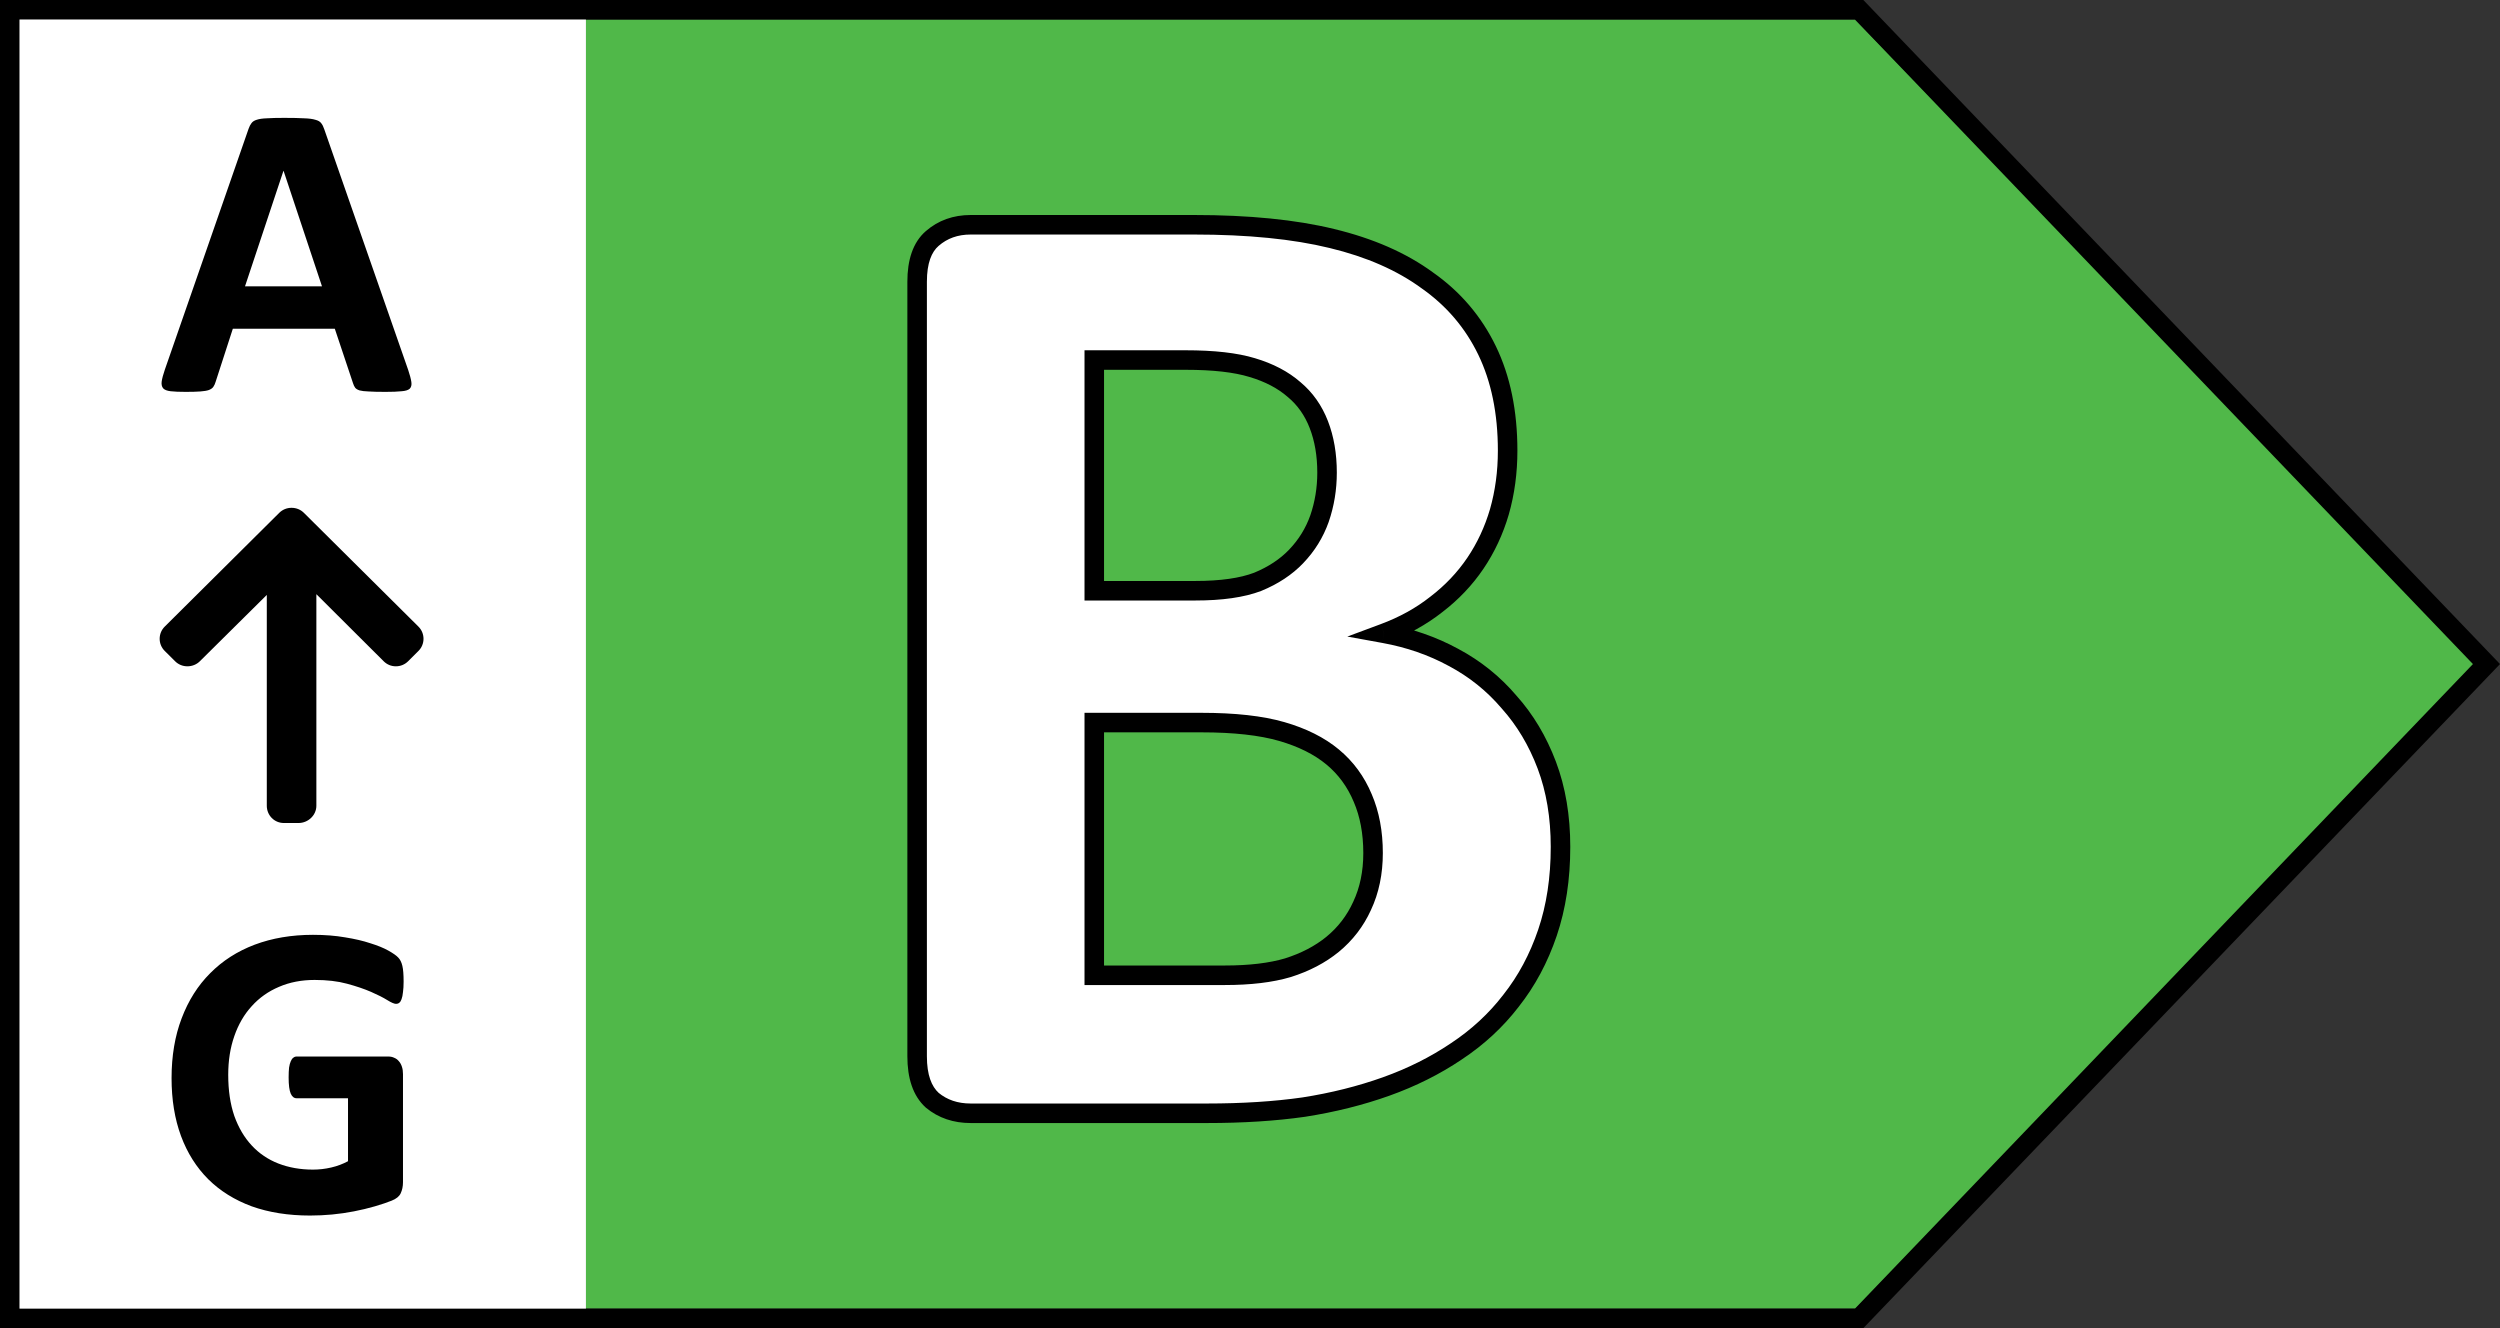
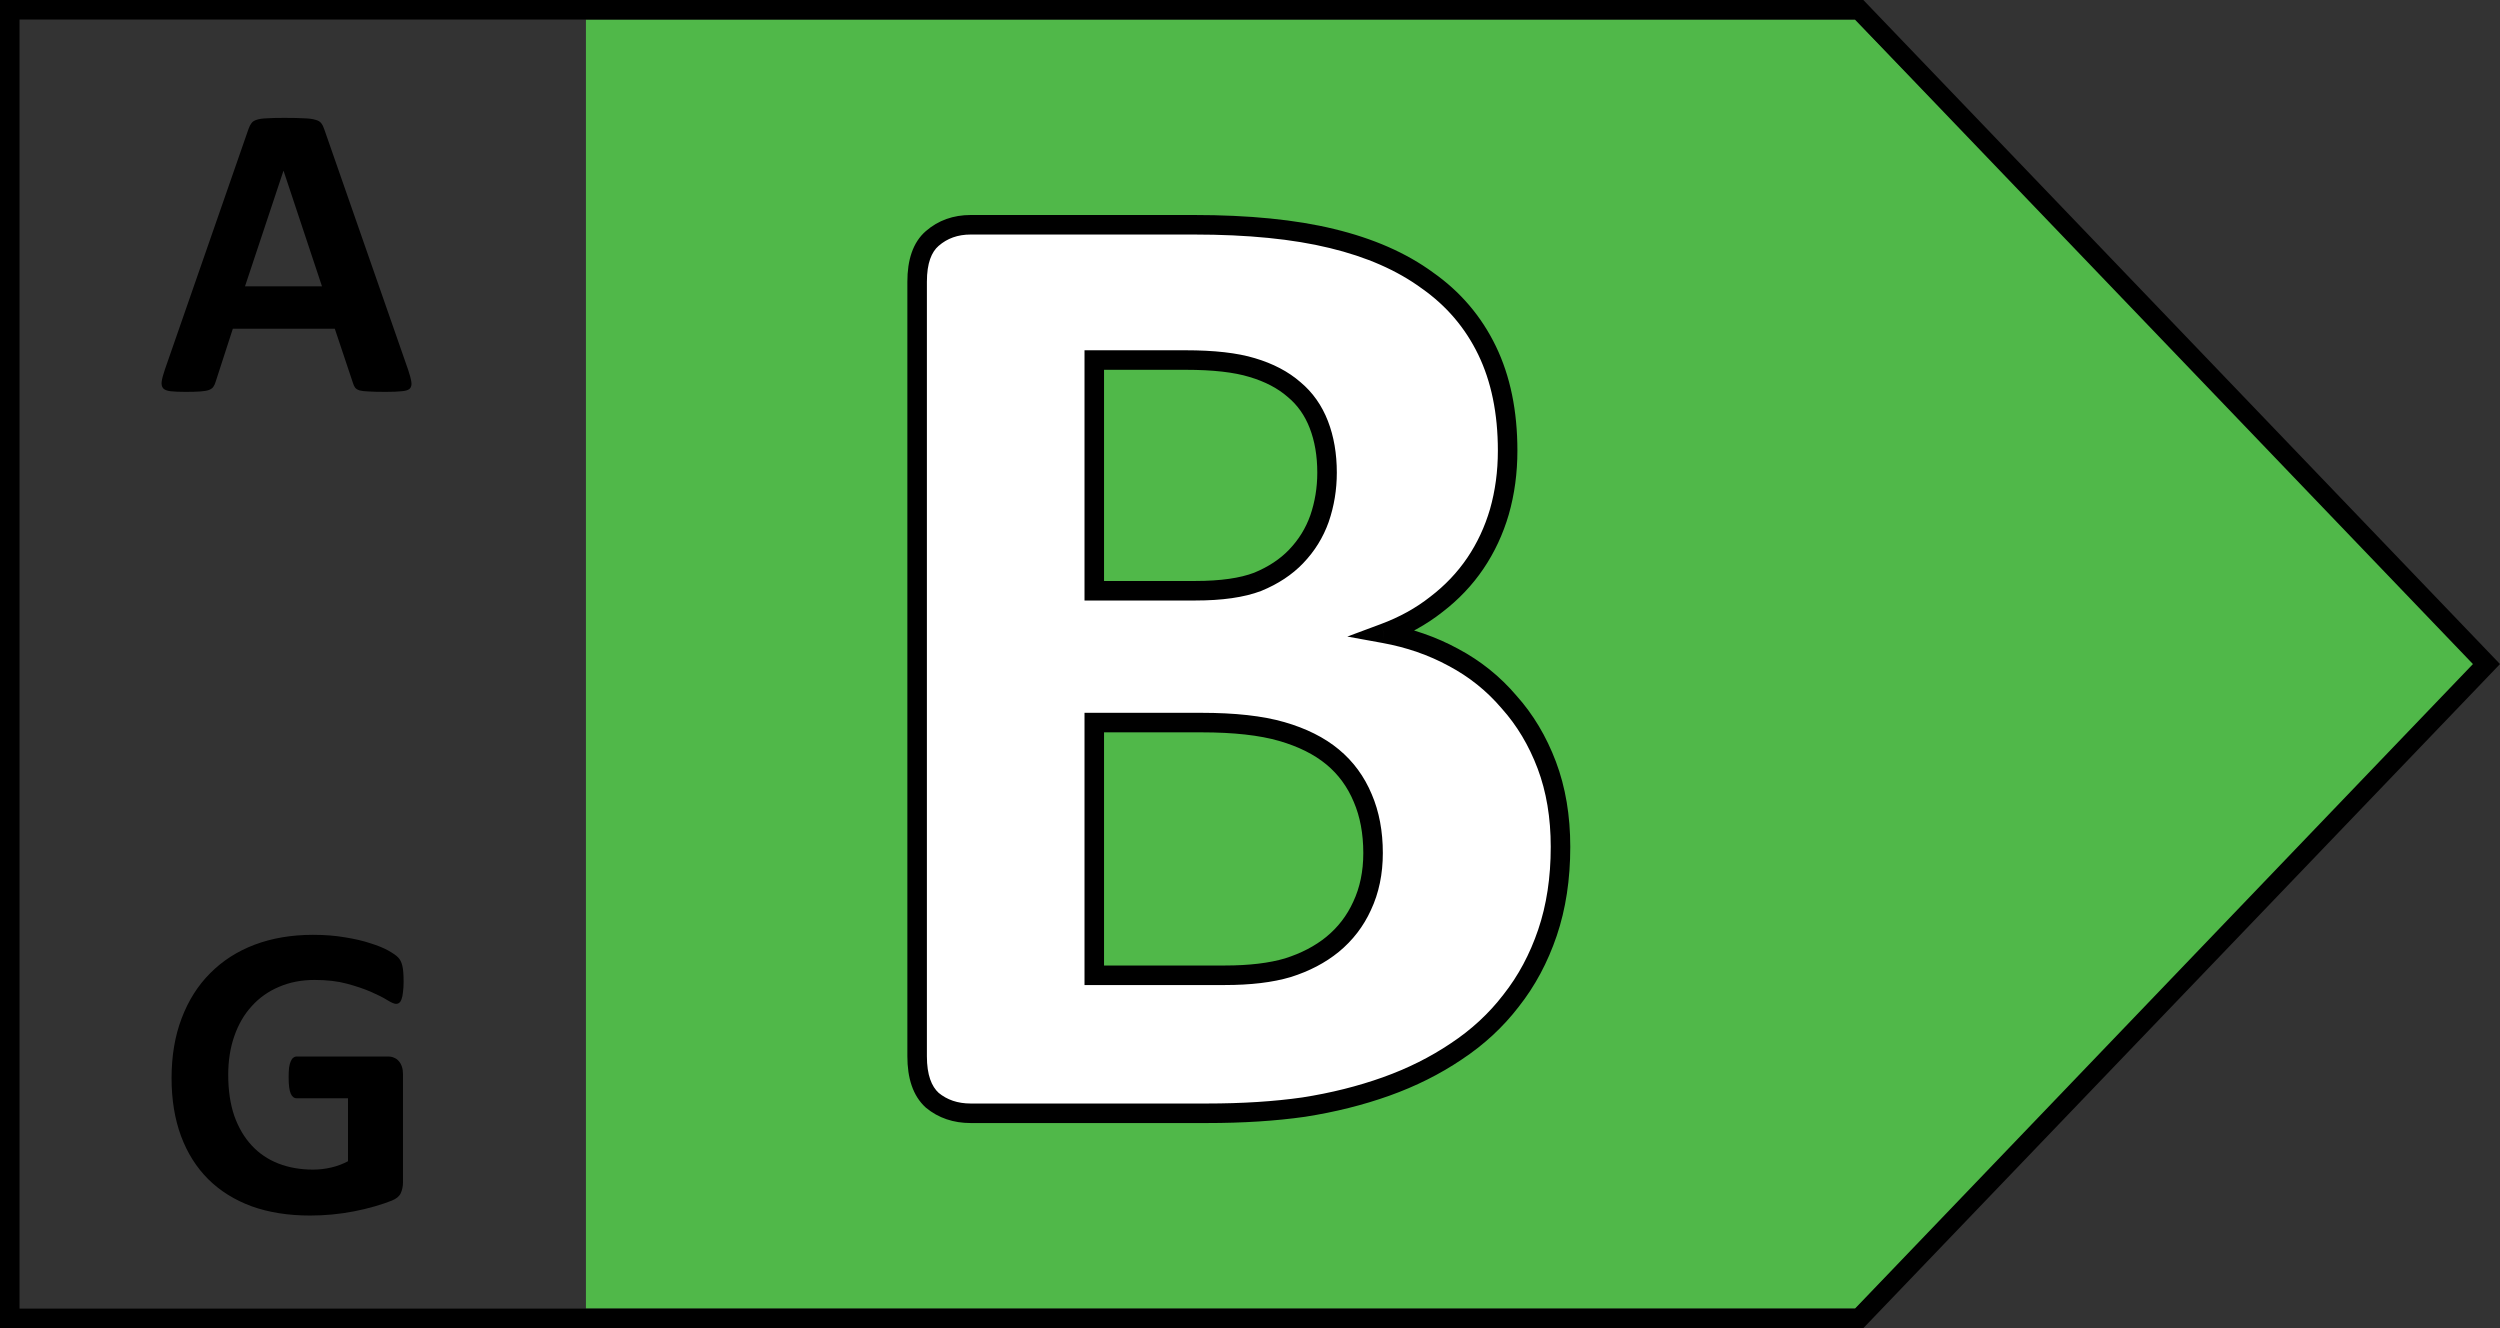
<svg xmlns="http://www.w3.org/2000/svg" width="100%" height="100%" viewBox="0 0 128 68" fill="none">
  <rect x="0" y="0" width="128" height="68" fill="#333333" stroke="none" />
  <path d="M30 1H94.977L127 34L95 67H30V1Z" fill="#50B849" />
  <path d="M0.5 0.5H95.19L127.307 34L95.19 67.5H0.5V0.5Z" stroke="black" />
-   <rect x="1" y="1" width="29" height="66" fill="white" />
  <path d="M79.898 43.359C79.898 44.977 79.676 46.441 79.231 47.754C78.785 49.066 78.164 50.227 77.367 51.234C76.594 52.242 75.656 53.109 74.555 53.836C73.477 54.562 72.281 55.16 70.969 55.629C69.656 56.098 68.25 56.449 66.75 56.684C65.273 56.895 63.621 57 61.793 57H49.699C48.926 57 48.27 56.777 47.73 56.332C47.215 55.863 46.957 55.113 46.957 54.082V14.426C46.957 13.395 47.215 12.656 47.73 12.211C48.27 11.742 48.926 11.508 49.699 11.508H61.125C63.914 11.508 66.269 11.742 68.191 12.211C70.137 12.68 71.766 13.395 73.078 14.355C74.414 15.293 75.434 16.488 76.137 17.941C76.84 19.395 77.191 21.105 77.191 23.074C77.191 24.176 77.051 25.219 76.769 26.203C76.488 27.164 76.078 28.043 75.539 28.84C75 29.637 74.332 30.34 73.535 30.949C72.762 31.559 71.871 32.051 70.863 32.426C72.152 32.66 73.336 33.07 74.414 33.656C75.516 34.242 76.465 35.004 77.262 35.941C78.082 36.855 78.727 37.934 79.195 39.176C79.664 40.418 79.898 41.812 79.898 43.359ZM67.945 24.199C67.945 23.285 67.805 22.465 67.523 21.738C67.242 21.012 66.82 20.414 66.258 19.945C65.695 19.453 64.981 19.078 64.113 18.82C63.27 18.562 62.133 18.434 60.703 18.434H56.027V30.246H61.195C62.531 30.246 63.598 30.094 64.394 29.789C65.191 29.461 65.848 29.027 66.363 28.488C66.902 27.926 67.301 27.281 67.559 26.555C67.816 25.805 67.945 25.02 67.945 24.199ZM70.301 43.676C70.301 42.621 70.125 41.684 69.773 40.863C69.422 40.02 68.906 39.316 68.227 38.754C67.547 38.191 66.68 37.758 65.625 37.453C64.57 37.148 63.199 36.996 61.512 36.996H56.027V49.934H62.707C63.996 49.934 65.074 49.805 65.941 49.547C66.832 49.266 67.594 48.867 68.227 48.352C68.883 47.812 69.387 47.156 69.738 46.383C70.113 45.586 70.301 44.684 70.301 43.676Z" fill="white" />
  <path d="M77.367 51.234L76.975 50.924L76.971 50.93L77.367 51.234ZM74.555 53.836L74.279 53.419L74.275 53.421L74.555 53.836ZM66.75 56.684L66.821 57.179L66.827 57.178L66.75 56.684ZM47.73 56.332L47.394 56.702L47.403 56.71L47.412 56.718L47.73 56.332ZM47.73 12.211L48.057 12.589L48.059 12.588L47.73 12.211ZM68.191 12.211L68.073 12.697L68.074 12.697L68.191 12.211ZM73.078 14.355L72.783 14.759L72.791 14.765L73.078 14.355ZM76.769 26.203L77.249 26.344L77.25 26.34L76.769 26.203ZM73.535 30.949L73.231 30.552L73.226 30.556L73.535 30.949ZM70.863 32.426L70.689 31.957L68.983 32.592L70.774 32.918L70.863 32.426ZM74.414 33.656L74.175 34.096L74.179 34.098L74.414 33.656ZM77.262 35.941L76.881 36.265L76.89 36.275L77.262 35.941ZM66.258 19.945L65.928 20.322L65.938 20.329L66.258 19.945ZM64.113 18.82L63.967 19.299L63.971 19.3L64.113 18.82ZM56.027 18.434V17.934H55.527V18.434H56.027ZM56.027 30.246H55.527V30.746H56.027V30.246ZM64.394 29.789L64.573 30.256L64.585 30.251L64.394 29.789ZM66.363 28.488L66.002 28.142L66.002 28.143L66.363 28.488ZM67.559 26.555L68.03 26.722L68.031 26.717L67.559 26.555ZM69.773 40.863L69.312 41.056L69.314 41.06L69.773 40.863ZM56.027 36.996V36.496H55.527V36.996H56.027ZM56.027 49.934H55.527V50.434H56.027V49.934ZM65.941 49.547L66.084 50.026L66.092 50.024L65.941 49.547ZM68.227 48.352L68.542 48.739L68.544 48.738L68.227 48.352ZM69.738 46.383L69.286 46.17L69.283 46.176L69.738 46.383ZM79.398 43.359C79.398 44.931 79.182 46.34 78.757 47.593L79.704 47.915C80.169 46.542 80.398 45.022 80.398 43.359H79.398ZM78.757 47.593C78.329 48.856 77.734 49.965 76.975 50.924L77.759 51.544C78.594 50.489 79.242 49.277 79.704 47.915L78.757 47.593ZM76.971 50.93C76.232 51.892 75.336 52.721 74.279 53.419L74.83 54.253C75.976 53.497 76.955 52.592 77.764 51.539L76.971 50.93ZM74.275 53.421C73.234 54.123 72.077 54.702 70.801 55.158L71.137 56.1C72.486 55.618 73.719 55.002 74.834 54.251L74.275 53.421ZM70.801 55.158C69.52 55.615 68.145 55.96 66.673 56.19L66.827 57.178C68.355 56.939 69.792 56.58 71.137 56.1L70.801 55.158ZM66.679 56.189C65.231 56.396 63.602 56.5 61.793 56.5V57.5C63.64 57.5 65.316 57.394 66.821 57.179L66.679 56.189ZM61.793 56.5H49.699V57.5H61.793V56.5ZM49.699 56.5C49.029 56.5 48.489 56.31 48.049 55.947L47.412 56.718C48.05 57.245 48.823 57.5 49.699 57.5V56.5ZM48.067 55.962C47.697 55.626 47.457 55.041 47.457 54.082H46.457C46.457 55.186 46.733 56.101 47.394 56.702L48.067 55.962ZM47.457 54.082V14.426H46.457V54.082H47.457ZM47.457 14.426C47.457 13.465 47.698 12.9 48.057 12.589L47.404 11.832C46.732 12.413 46.457 13.325 46.457 14.426H47.457ZM48.059 12.588C48.499 12.205 49.036 12.008 49.699 12.008V11.008C48.816 11.008 48.04 11.279 47.402 11.834L48.059 12.588ZM49.699 12.008H61.125V11.008H49.699V12.008ZM61.125 12.008C63.889 12.008 66.202 12.24 68.073 12.697L68.31 11.725C66.337 11.244 63.939 11.008 61.125 11.008V12.008ZM68.074 12.697C69.97 13.154 71.534 13.845 72.783 14.759L73.374 13.952C71.997 12.944 70.304 12.206 68.308 11.725L68.074 12.697ZM72.791 14.765C74.058 15.654 75.021 16.784 75.687 18.159L76.587 17.724C75.846 16.193 74.77 14.932 73.365 13.946L72.791 14.765ZM75.687 18.159C76.35 19.531 76.691 21.165 76.691 23.074H77.691C77.691 21.046 77.329 19.258 76.587 17.724L75.687 18.159ZM76.691 23.074C76.691 24.133 76.556 25.129 76.289 26.066L77.25 26.34C77.545 25.308 77.691 24.219 77.691 23.074H76.691ZM76.29 26.063C76.022 26.976 75.634 27.807 75.125 28.56L75.953 29.12C76.522 28.279 76.954 27.352 77.249 26.344L76.29 26.063ZM75.125 28.56C74.617 29.31 73.987 29.974 73.231 30.552L73.839 31.346C74.677 30.706 75.383 29.963 75.953 29.12L75.125 28.56ZM73.226 30.556C72.497 31.131 71.653 31.599 70.689 31.957L71.038 32.894C72.09 32.503 73.027 31.986 73.845 31.342L73.226 30.556ZM70.774 32.918C72.014 33.143 73.147 33.537 74.175 34.096L74.653 33.217C73.525 32.604 72.29 32.177 70.953 31.934L70.774 32.918ZM74.179 34.098C75.226 34.654 76.125 35.377 76.881 36.265L77.643 35.618C76.804 34.631 75.805 33.83 74.649 33.215L74.179 34.098ZM76.89 36.275C77.665 37.14 78.279 38.163 78.728 39.352L79.663 38.999C79.174 37.704 78.499 36.571 77.634 35.608L76.89 36.275ZM78.728 39.352C79.172 40.53 79.398 41.863 79.398 43.359H80.398C80.398 41.762 80.156 40.306 79.663 38.999L78.728 39.352ZM68.445 24.199C68.445 23.234 68.297 22.351 67.99 21.558L67.057 21.919C67.313 22.579 67.445 23.336 67.445 24.199H68.445ZM67.99 21.558C67.68 20.757 67.21 20.088 66.578 19.561L65.938 20.329C66.431 20.74 66.805 21.266 67.057 21.919L67.99 21.558ZM66.587 19.569C65.96 19.021 65.178 18.615 64.256 18.341L63.971 19.3C64.783 19.541 65.43 19.886 65.929 20.322L66.587 19.569ZM64.259 18.342C63.348 18.064 62.156 17.934 60.703 17.934V18.934C62.11 18.934 63.191 19.061 63.967 19.299L64.259 18.342ZM60.703 17.934H56.027V18.934H60.703V17.934ZM55.527 18.434V30.246H56.527V18.434H55.527ZM56.027 30.746H61.195V29.746H56.027V30.746ZM61.195 30.746C62.562 30.746 63.696 30.591 64.573 30.256L64.216 29.322C63.499 29.596 62.501 29.746 61.195 29.746V30.746ZM64.585 30.251C65.436 29.901 66.154 29.431 66.725 28.834L66.002 28.143C65.541 28.624 64.947 29.021 64.204 29.327L64.585 30.251ZM66.724 28.834C67.312 28.221 67.748 27.516 68.03 26.722L67.087 26.387C66.853 27.047 66.493 27.63 66.002 28.142L66.724 28.834ZM68.031 26.717C68.308 25.913 68.445 25.073 68.445 24.199H67.445C67.445 24.966 67.325 25.696 67.086 26.392L68.031 26.717ZM70.801 43.676C70.801 42.566 70.616 41.559 70.233 40.666L69.314 41.06C69.634 41.808 69.801 42.677 69.801 43.676H70.801ZM70.235 40.671C69.853 39.755 69.29 38.985 68.545 38.369L67.908 39.139C68.523 39.648 68.99 40.284 69.312 41.056L70.235 40.671ZM68.545 38.369C67.802 37.753 66.869 37.292 65.764 36.973L65.486 37.934C66.491 38.224 67.292 38.63 67.908 39.139L68.545 38.369ZM65.764 36.973C64.647 36.65 63.224 36.496 61.512 36.496V37.496C63.175 37.496 64.494 37.647 65.486 37.934L65.764 36.973ZM61.512 36.496H56.027V37.496H61.512V36.496ZM55.527 36.996V49.934H56.527V36.996H55.527ZM56.027 50.434H62.707V49.434H56.027V50.434ZM62.707 50.434C64.026 50.434 65.155 50.302 66.084 50.026L65.799 49.068C64.993 49.307 63.967 49.434 62.707 49.434V50.434ZM66.092 50.024C67.034 49.726 67.854 49.3 68.542 48.739L67.911 47.964C67.333 48.434 66.63 48.805 65.791 49.07L66.092 50.024ZM68.544 48.738C69.259 48.15 69.81 47.433 70.194 46.59L69.283 46.176C68.963 46.88 68.506 47.475 67.909 47.965L68.544 48.738ZM70.191 46.596C70.601 45.723 70.801 44.747 70.801 43.676H69.801C69.801 44.621 69.625 45.449 69.286 46.17L70.191 46.596Z" fill="black" />
  <path d="M20.901 18.947C20.987 19.205 21.041 19.409 21.062 19.56C21.084 19.71 21.055 19.825 20.977 19.903C20.898 19.975 20.758 20.018 20.558 20.032C20.357 20.054 20.081 20.064 19.73 20.064C19.365 20.064 19.079 20.057 18.871 20.043C18.671 20.036 18.517 20.018 18.409 19.989C18.302 19.953 18.227 19.907 18.184 19.85C18.141 19.792 18.105 19.717 18.076 19.624L17.142 16.831H11.921L11.04 19.549C11.011 19.649 10.972 19.735 10.922 19.807C10.879 19.871 10.804 19.925 10.696 19.968C10.596 20.004 10.449 20.029 10.256 20.043C10.07 20.057 9.823 20.064 9.515 20.064C9.185 20.064 8.927 20.054 8.741 20.032C8.555 20.011 8.426 19.961 8.354 19.882C8.283 19.796 8.258 19.678 8.279 19.527C8.301 19.377 8.354 19.176 8.44 18.926L12.727 6.594C12.77 6.472 12.82 6.375 12.877 6.304C12.934 6.225 13.024 6.168 13.146 6.132C13.274 6.089 13.45 6.064 13.672 6.057C13.894 6.042 14.188 6.035 14.553 6.035C14.975 6.035 15.312 6.042 15.562 6.057C15.813 6.064 16.006 6.089 16.143 6.132C16.286 6.168 16.386 6.225 16.443 6.304C16.508 6.382 16.561 6.49 16.605 6.626L20.901 18.947ZM14.521 8.753H14.51L12.544 14.661H16.486L14.521 8.753Z" fill="black" />
  <path d="M20.665 50.259C20.665 50.467 20.654 50.645 20.633 50.796C20.619 50.946 20.593 51.068 20.558 51.161C20.529 51.247 20.49 51.308 20.439 51.344C20.396 51.38 20.343 51.398 20.278 51.398C20.185 51.398 20.035 51.333 19.827 51.204C19.619 51.075 19.344 50.935 19 50.785C18.656 50.635 18.244 50.495 17.765 50.366C17.292 50.237 16.741 50.173 16.11 50.173C15.437 50.173 14.829 50.291 14.284 50.527C13.74 50.757 13.274 51.086 12.888 51.516C12.501 51.938 12.204 52.45 11.996 53.052C11.788 53.646 11.685 54.305 11.685 55.028C11.685 55.823 11.788 56.525 11.996 57.134C12.211 57.735 12.508 58.24 12.888 58.648C13.267 59.057 13.722 59.365 14.252 59.572C14.789 59.78 15.38 59.884 16.024 59.884C16.34 59.884 16.651 59.848 16.959 59.776C17.267 59.705 17.553 59.597 17.818 59.454V56.231H15.187C15.058 56.231 14.957 56.153 14.886 55.995C14.814 55.83 14.778 55.555 14.778 55.168C14.778 54.967 14.786 54.799 14.8 54.663C14.821 54.527 14.85 54.42 14.886 54.341C14.921 54.255 14.964 54.194 15.015 54.158C15.065 54.115 15.122 54.094 15.187 54.094H19.881C19.995 54.094 20.096 54.115 20.182 54.158C20.275 54.194 20.354 54.251 20.418 54.33C20.49 54.409 20.543 54.505 20.579 54.62C20.615 54.727 20.633 54.853 20.633 54.996V60.528C20.633 60.743 20.593 60.933 20.515 61.098C20.443 61.255 20.289 61.38 20.053 61.474C19.824 61.567 19.537 61.663 19.193 61.764C18.85 61.864 18.491 61.95 18.119 62.022C17.754 62.093 17.381 62.147 17.002 62.183C16.63 62.218 16.254 62.236 15.874 62.236C14.764 62.236 13.769 62.079 12.888 61.764C12.014 61.441 11.273 60.98 10.664 60.378C10.055 59.769 9.59 59.032 9.268 58.165C8.945 57.291 8.784 56.303 8.784 55.2C8.784 54.062 8.956 53.041 9.3 52.139C9.644 51.229 10.13 50.459 10.761 49.829C11.391 49.192 12.15 48.705 13.038 48.368C13.933 48.032 14.929 47.863 16.024 47.863C16.626 47.863 17.174 47.906 17.668 47.992C18.162 48.071 18.592 48.171 18.957 48.293C19.329 48.408 19.637 48.533 19.881 48.669C20.124 48.805 20.293 48.923 20.386 49.023C20.486 49.124 20.558 49.267 20.601 49.453C20.644 49.632 20.665 49.901 20.665 50.259Z" fill="black" />
-   <path d="M21.423 32.081L15.559 26.257C15.392 26.091 15.169 26 14.926 26C14.688 26 14.466 26.091 14.298 26.257L8.435 32.081C8.088 32.425 8.088 32.985 8.435 33.329L8.967 33.858C9.134 34.024 9.357 34.115 9.595 34.115C9.833 34.115 10.064 34.024 10.231 33.858L13.66 30.46V41.255C13.66 41.741 14.043 42.138 14.533 42.138H15.286C15.776 42.138 16.198 41.741 16.198 41.255V30.422L19.646 33.858C19.813 34.024 20.03 34.115 20.268 34.115C20.506 34.115 20.726 34.024 20.894 33.858L21.424 33.329C21.771 32.985 21.77 32.425 21.423 32.081Z" fill="black" />
</svg>